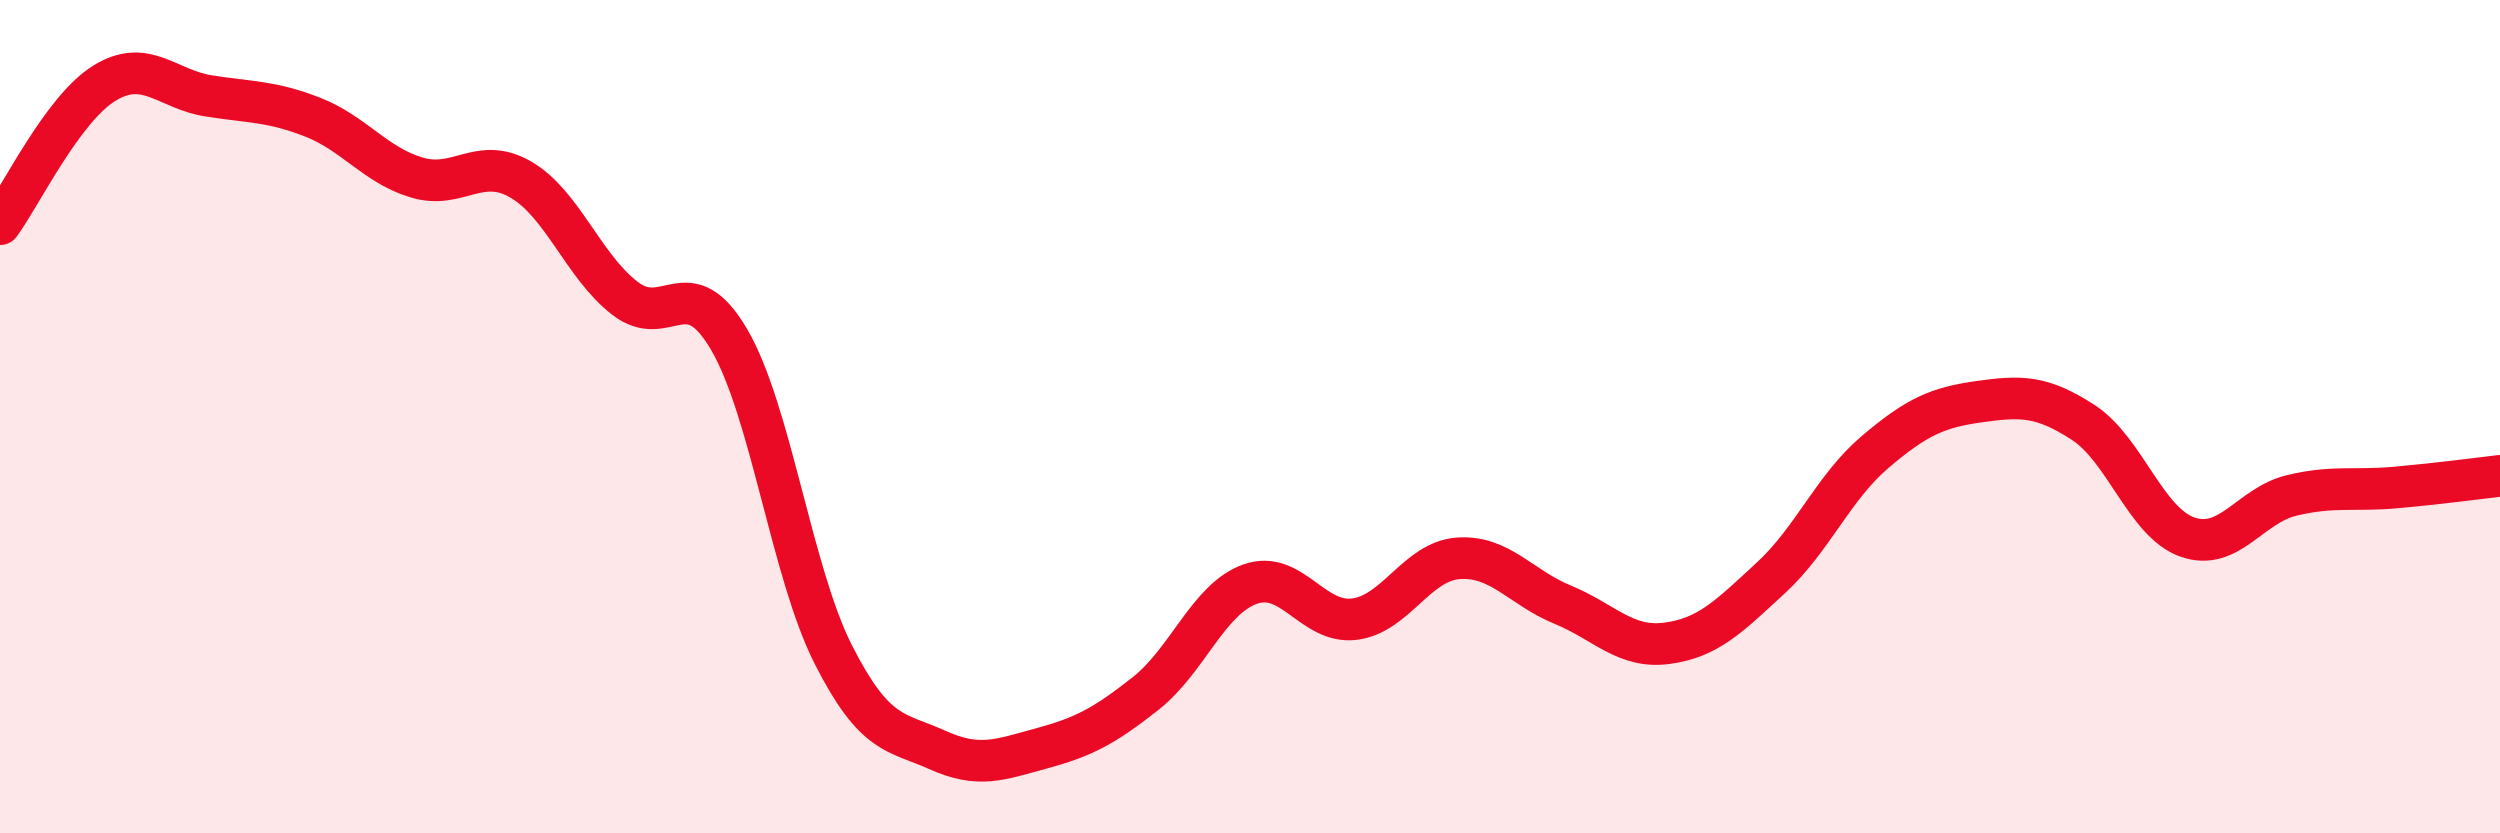
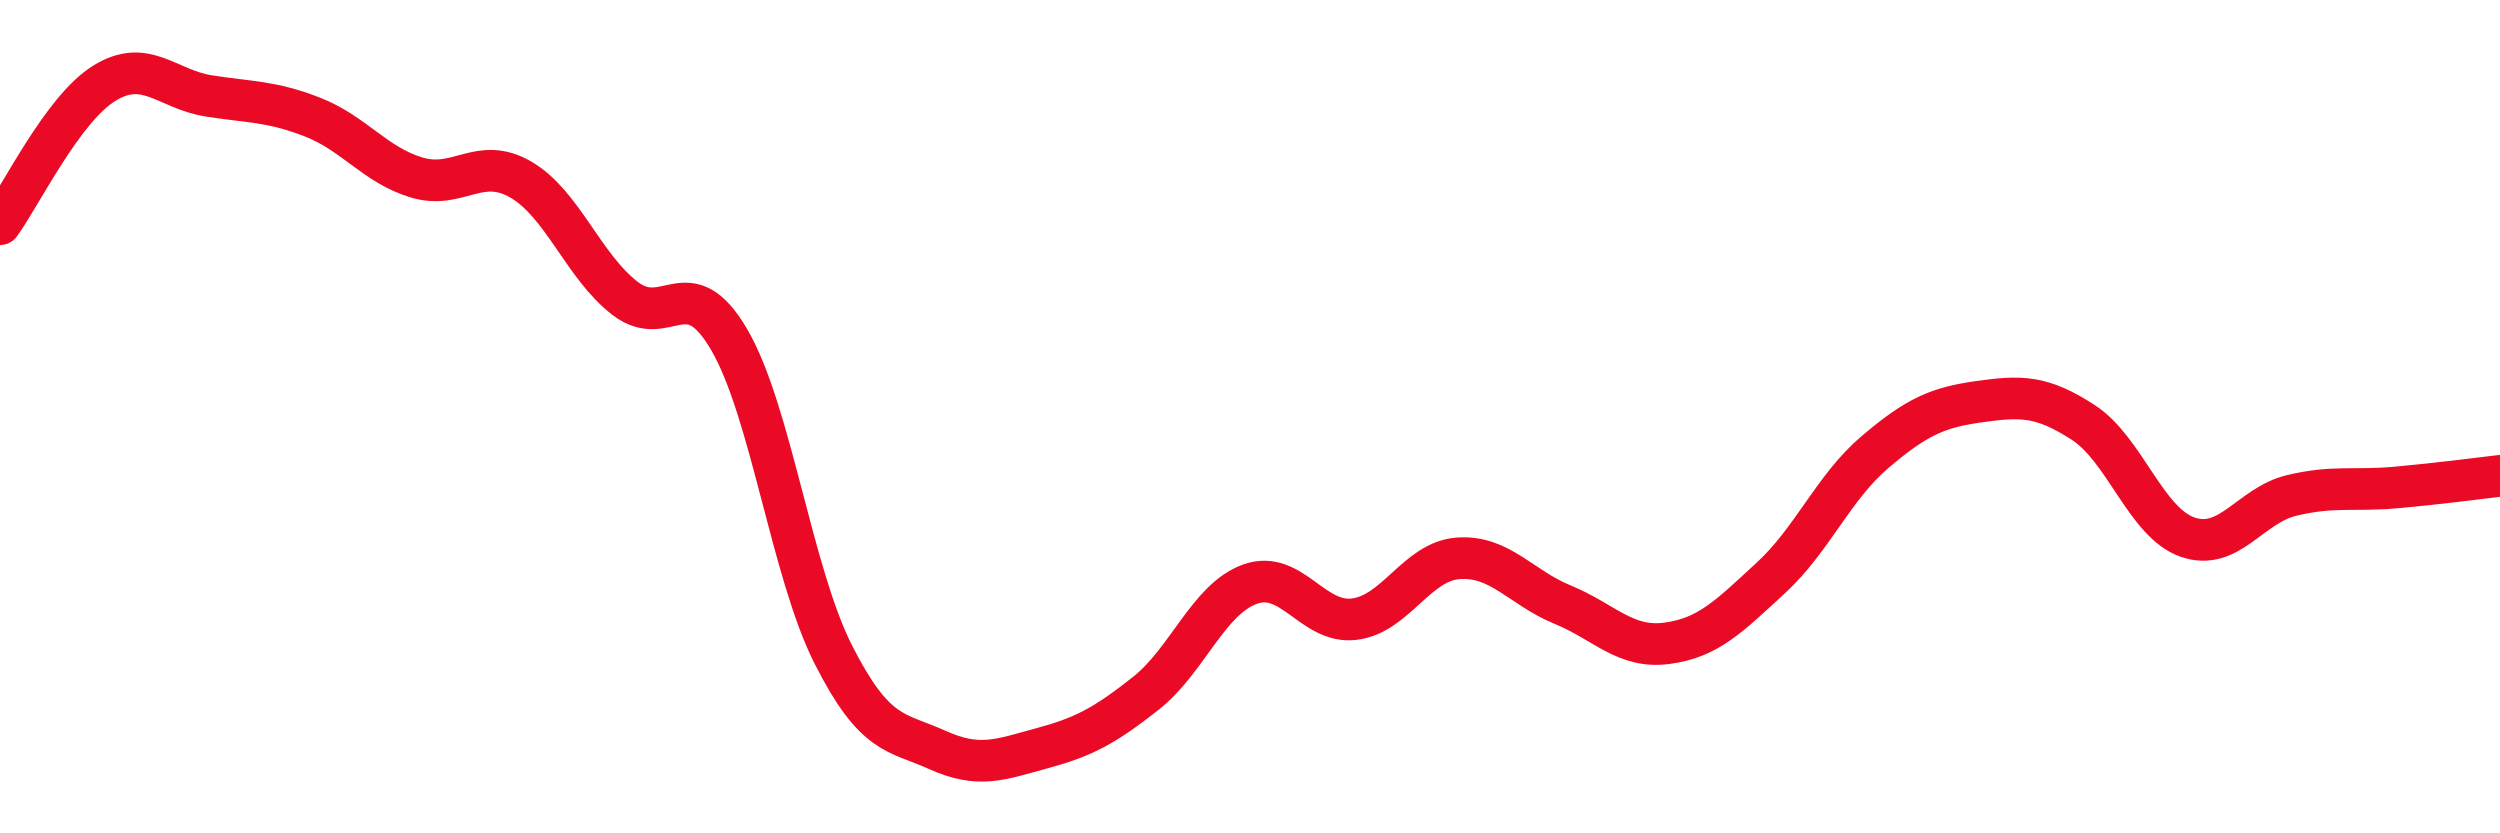
<svg xmlns="http://www.w3.org/2000/svg" width="60" height="20" viewBox="0 0 60 20">
-   <path d="M 0,5.38 C 0.5,4.7 1.5,2.62 2.5,2 C 3.5,1.38 4,2.14 5,2.3 C 6,2.46 6.5,2.42 7.5,2.81 C 8.5,3.2 9,3.96 10,4.26 C 11,4.56 11.5,3.73 12.5,4.31 C 13.5,4.89 14,6.39 15,7.16 C 16,7.93 16.5,6.44 17.5,8.15 C 18.5,9.86 19,13.74 20,15.71 C 21,17.68 21.5,17.55 22.5,18 C 23.5,18.45 24,18.23 25,17.96 C 26,17.69 26.5,17.43 27.5,16.64 C 28.5,15.85 29,14.38 30,14.02 C 31,13.66 31.5,14.98 32.5,14.86 C 33.5,14.74 34,13.47 35,13.4 C 36,13.33 36.5,14.1 37.5,14.51 C 38.5,14.92 39,15.57 40,15.44 C 41,15.31 41.5,14.79 42.5,13.87 C 43.5,12.95 44,11.7 45,10.85 C 46,10 46.5,9.78 47.5,9.64 C 48.5,9.5 49,9.49 50,10.14 C 51,10.79 51.5,12.54 52.5,12.89 C 53.5,13.24 54,12.13 55,11.89 C 56,11.65 56.5,11.79 57.5,11.7 C 58.5,11.61 59.5,11.48 60,11.42L60 20L0 20Z" fill="#EB0A25" opacity="0.1" stroke-linecap="round" stroke-linejoin="round" />
  <path d="M 0,5.38 C 0.5,4.7 1.5,2.62 2.5,2 C 3.5,1.38 4,2.14 5,2.3 C 6,2.46 6.5,2.42 7.5,2.81 C 8.5,3.2 9,3.96 10,4.26 C 11,4.56 11.5,3.73 12.5,4.31 C 13.5,4.89 14,6.39 15,7.16 C 16,7.93 16.5,6.44 17.5,8.15 C 18.5,9.86 19,13.74 20,15.71 C 21,17.68 21.5,17.55 22.5,18 C 23.5,18.45 24,18.23 25,17.96 C 26,17.69 26.5,17.43 27.5,16.64 C 28.5,15.85 29,14.38 30,14.02 C 31,13.66 31.5,14.98 32.5,14.86 C 33.5,14.74 34,13.47 35,13.4 C 36,13.33 36.5,14.1 37.5,14.51 C 38.5,14.92 39,15.57 40,15.44 C 41,15.31 41.5,14.79 42.5,13.87 C 43.5,12.95 44,11.7 45,10.85 C 46,10 46.5,9.78 47.5,9.64 C 48.5,9.5 49,9.49 50,10.14 C 51,10.79 51.5,12.54 52.5,12.89 C 53.5,13.24 54,12.13 55,11.89 C 56,11.65 56.5,11.79 57.5,11.7 C 58.5,11.61 59.5,11.48 60,11.42" stroke="#EB0A25" stroke-width="1" fill="none" stroke-linecap="round" stroke-linejoin="round" />
</svg>